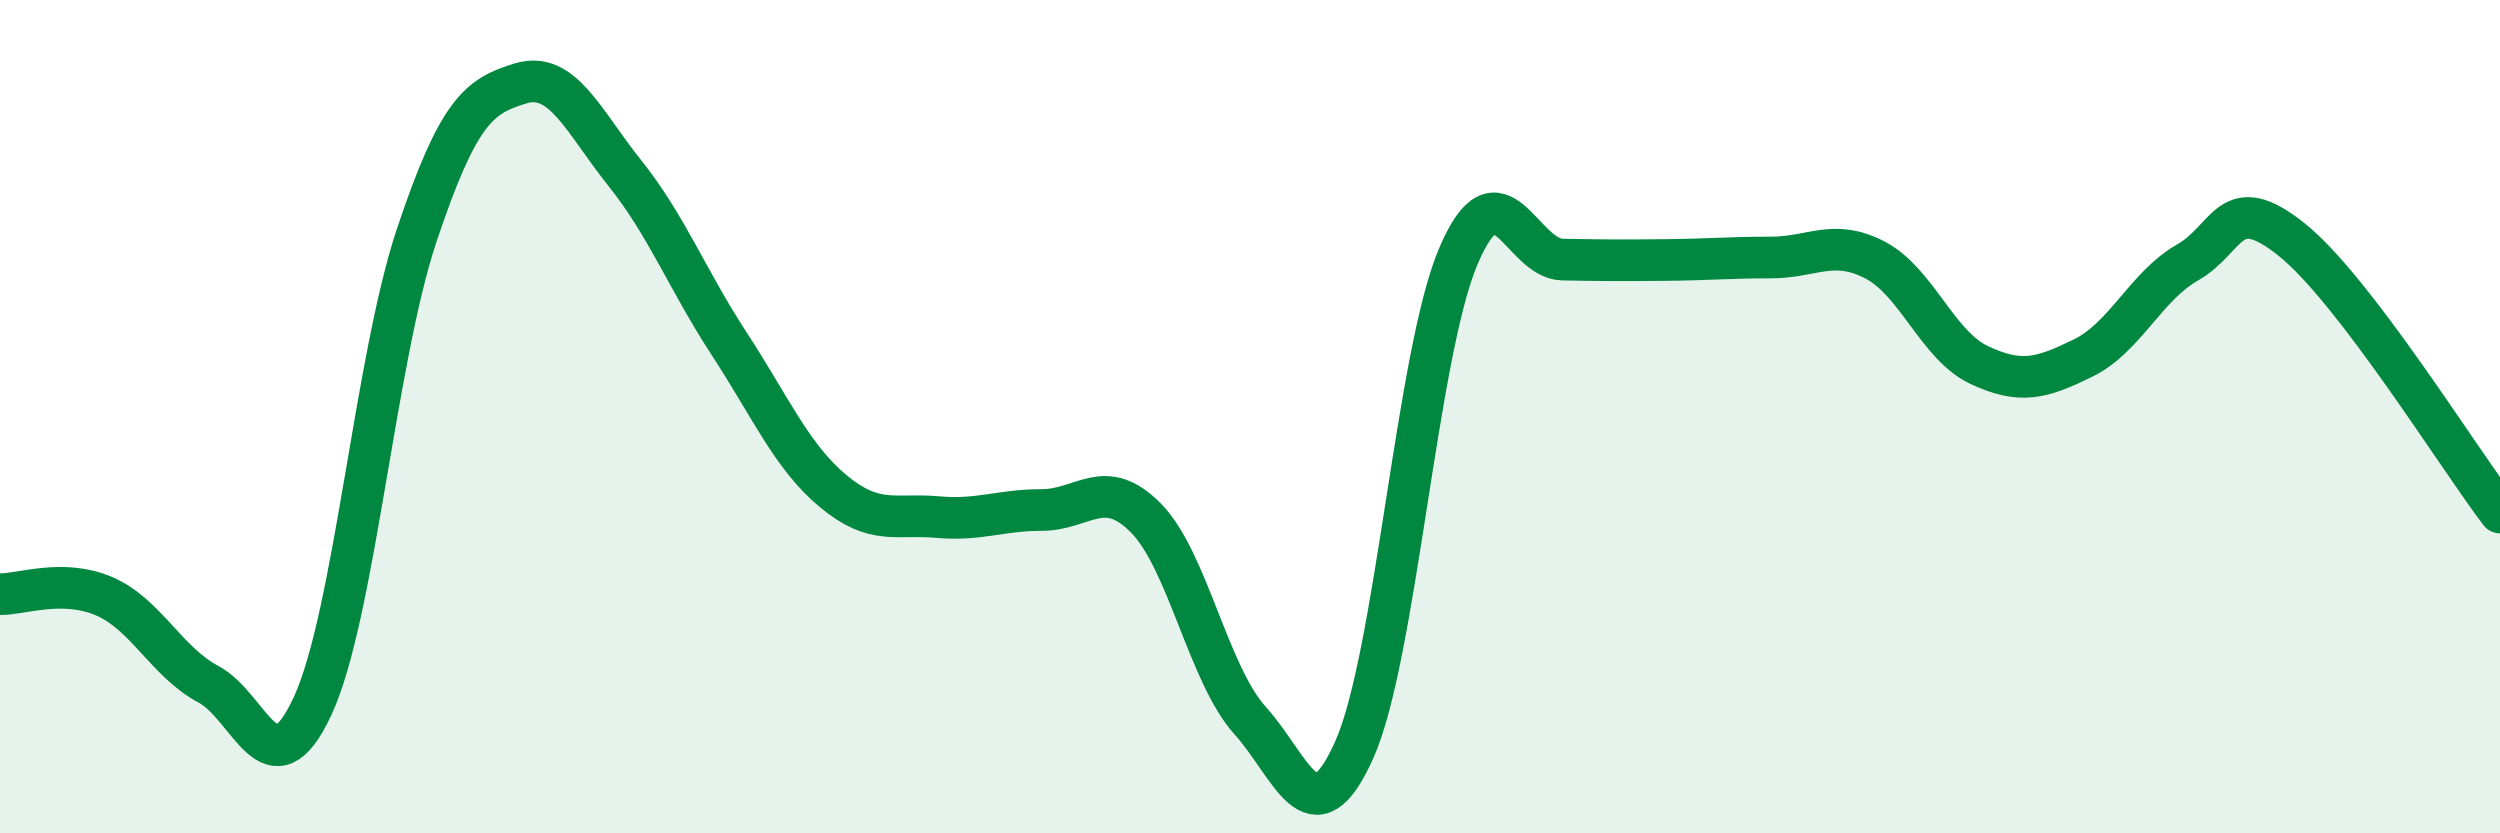
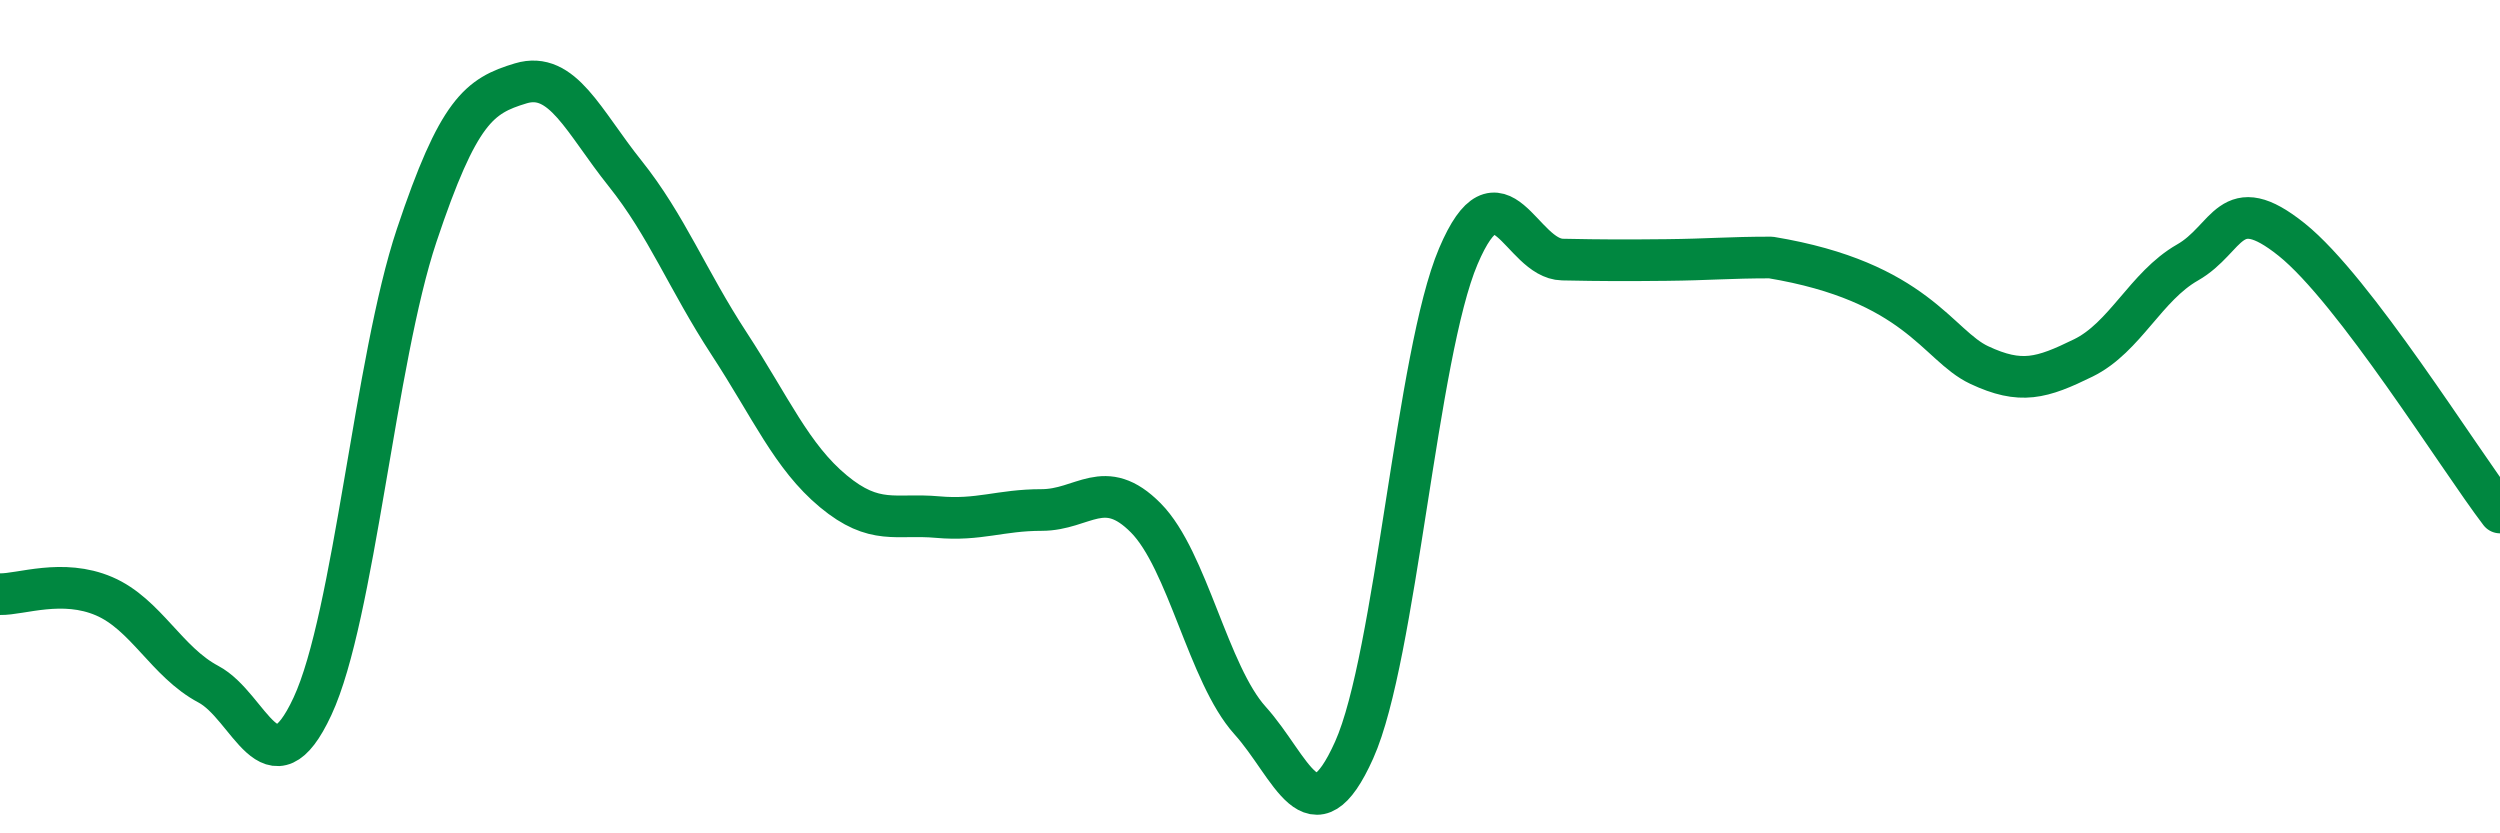
<svg xmlns="http://www.w3.org/2000/svg" width="60" height="20" viewBox="0 0 60 20">
-   <path d="M 0,14.26 C 0.5,14.27 1.5,13.88 2.5,14.31 C 3.5,14.74 4,15.89 5,16.42 C 6,16.95 6.5,19.1 7.5,16.95 C 8.5,14.8 9,8.64 10,5.65 C 11,2.66 11.5,2.3 12.5,2 C 13.5,1.7 14,2.91 15,4.16 C 16,5.41 16.5,6.72 17.5,8.25 C 18.5,9.78 19,10.96 20,11.79 C 21,12.62 21.5,12.32 22.5,12.41 C 23.5,12.5 24,12.24 25,12.24 C 26,12.24 26.5,11.42 27.5,12.43 C 28.5,13.44 29,16.18 30,17.29 C 31,18.4 31.5,20.23 32.5,18 C 33.5,15.77 34,8.5 35,6.15 C 36,3.8 36.5,6.21 37.5,6.23 C 38.5,6.25 39,6.25 40,6.24 C 41,6.23 41.5,6.18 42.5,6.18 C 43.5,6.18 44,5.72 45,6.24 C 46,6.76 46.5,8.29 47.5,8.76 C 48.5,9.23 49,9.08 50,8.59 C 51,8.1 51.5,6.87 52.5,6.3 C 53.5,5.73 53.5,4.55 55,5.75 C 56.5,6.95 59,10.99 60,12.3L60 20L0 20Z" fill="#008740" opacity="0.1" stroke-linecap="round" stroke-linejoin="round" />
-   <path d="M 0,14.26 C 0.5,14.27 1.5,13.88 2.5,14.31 C 3.5,14.74 4,15.89 5,16.42 C 6,16.95 6.5,19.1 7.5,16.95 C 8.5,14.8 9,8.64 10,5.65 C 11,2.66 11.5,2.3 12.5,2 C 13.5,1.7 14,2.91 15,4.16 C 16,5.41 16.5,6.72 17.5,8.25 C 18.5,9.78 19,10.96 20,11.79 C 21,12.62 21.5,12.32 22.5,12.41 C 23.5,12.5 24,12.24 25,12.24 C 26,12.24 26.5,11.42 27.5,12.43 C 28.5,13.44 29,16.18 30,17.29 C 31,18.4 31.5,20.23 32.5,18 C 33.5,15.77 34,8.5 35,6.15 C 36,3.8 36.5,6.21 37.5,6.23 C 38.5,6.25 39,6.25 40,6.24 C 41,6.23 41.5,6.18 42.5,6.18 C 43.5,6.18 44,5.72 45,6.24 C 46,6.76 46.5,8.29 47.5,8.76 C 48.5,9.23 49,9.08 50,8.59 C 51,8.1 51.5,6.87 52.5,6.3 C 53.5,5.73 53.5,4.55 55,5.75 C 56.5,6.95 59,10.99 60,12.3" stroke="#008740" stroke-width="1" fill="none" stroke-linecap="round" stroke-linejoin="round" />
+   <path d="M 0,14.26 C 0.5,14.27 1.5,13.88 2.5,14.31 C 3.5,14.74 4,15.89 5,16.42 C 6,16.95 6.5,19.1 7.5,16.95 C 8.5,14.8 9,8.64 10,5.65 C 11,2.66 11.5,2.3 12.5,2 C 13.5,1.7 14,2.91 15,4.16 C 16,5.41 16.5,6.72 17.5,8.25 C 18.5,9.78 19,10.96 20,11.79 C 21,12.62 21.5,12.32 22.5,12.41 C 23.5,12.5 24,12.24 25,12.24 C 26,12.24 26.5,11.42 27.5,12.43 C 28.5,13.44 29,16.18 30,17.29 C 31,18.4 31.5,20.23 32.5,18 C 33.5,15.77 34,8.5 35,6.15 C 36,3.8 36.5,6.21 37.5,6.23 C 38.5,6.25 39,6.25 40,6.24 C 41,6.23 41.5,6.18 42.5,6.18 C 46,6.76 46.5,8.29 47.5,8.76 C 48.5,9.23 49,9.08 50,8.59 C 51,8.1 51.5,6.87 52.5,6.3 C 53.5,5.73 53.5,4.55 55,5.75 C 56.5,6.95 59,10.99 60,12.3" stroke="#008740" stroke-width="1" fill="none" stroke-linecap="round" stroke-linejoin="round" />
</svg>